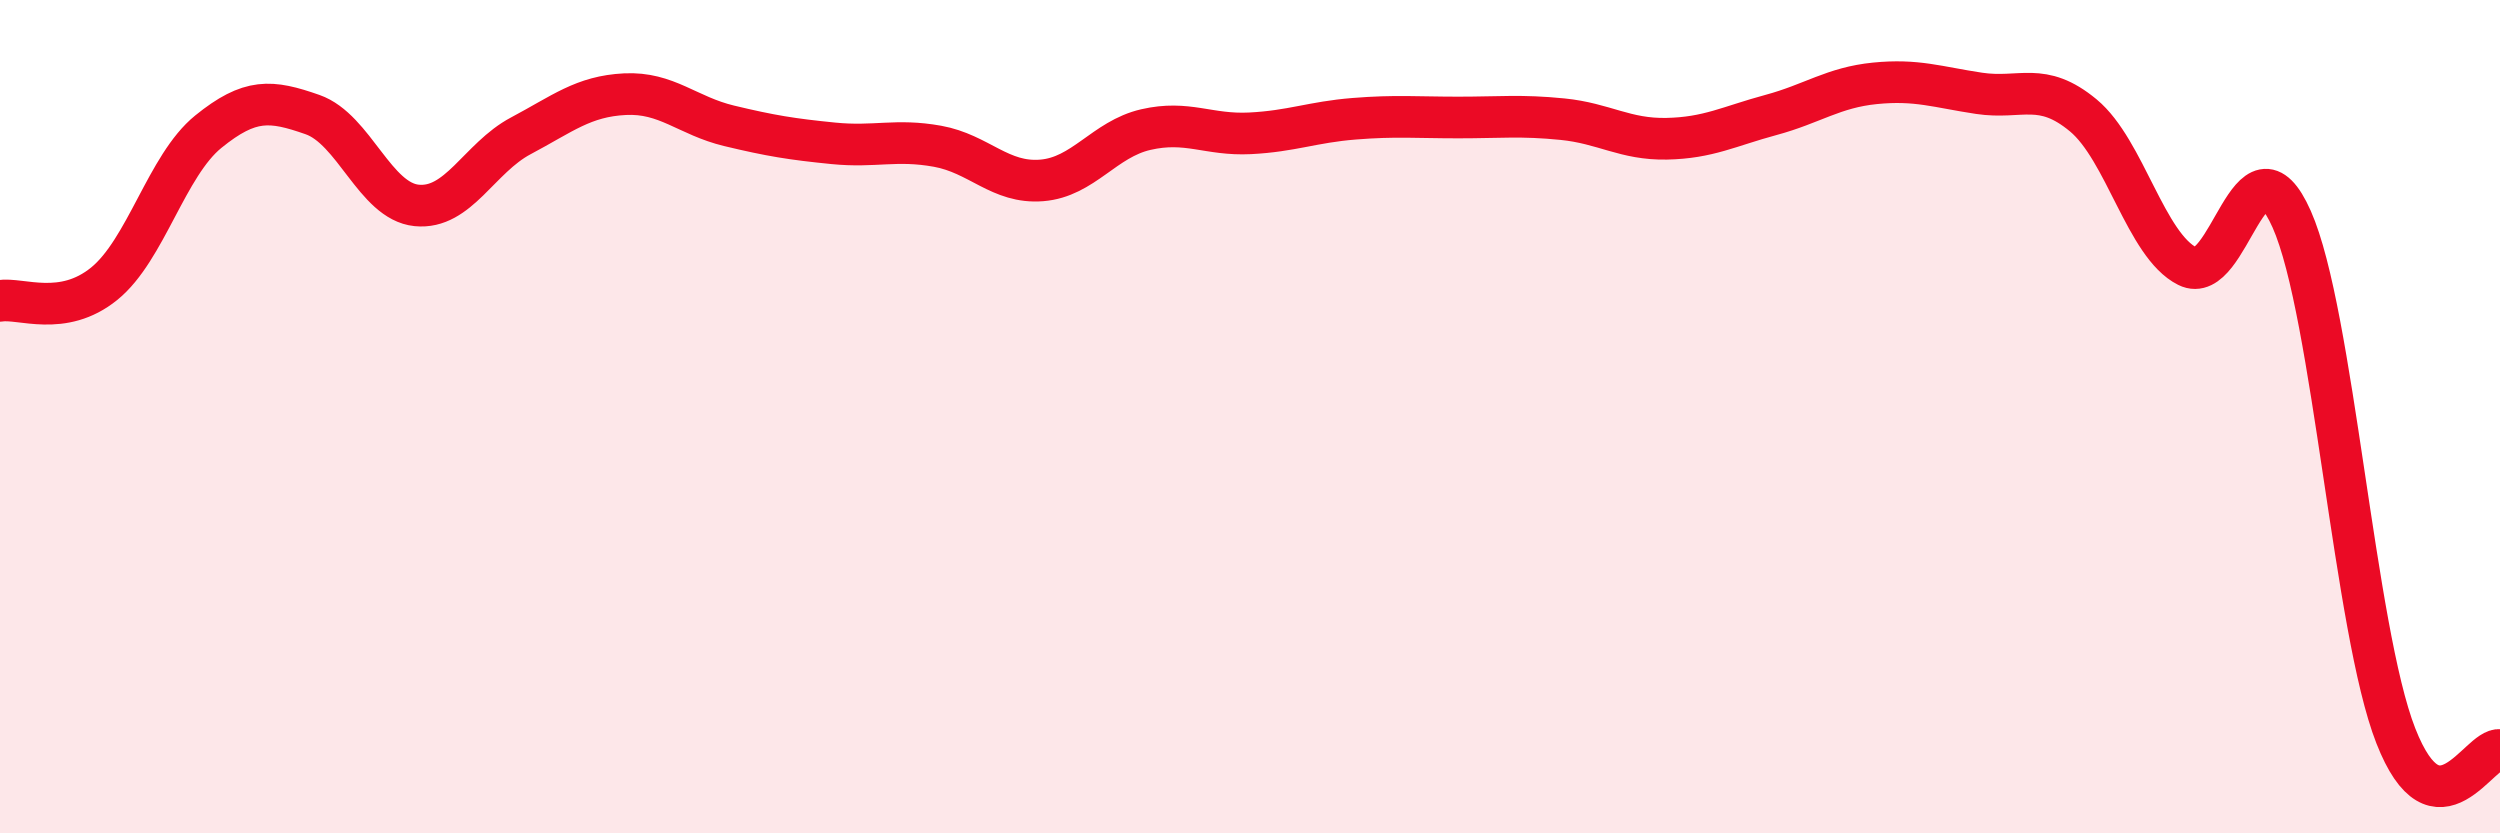
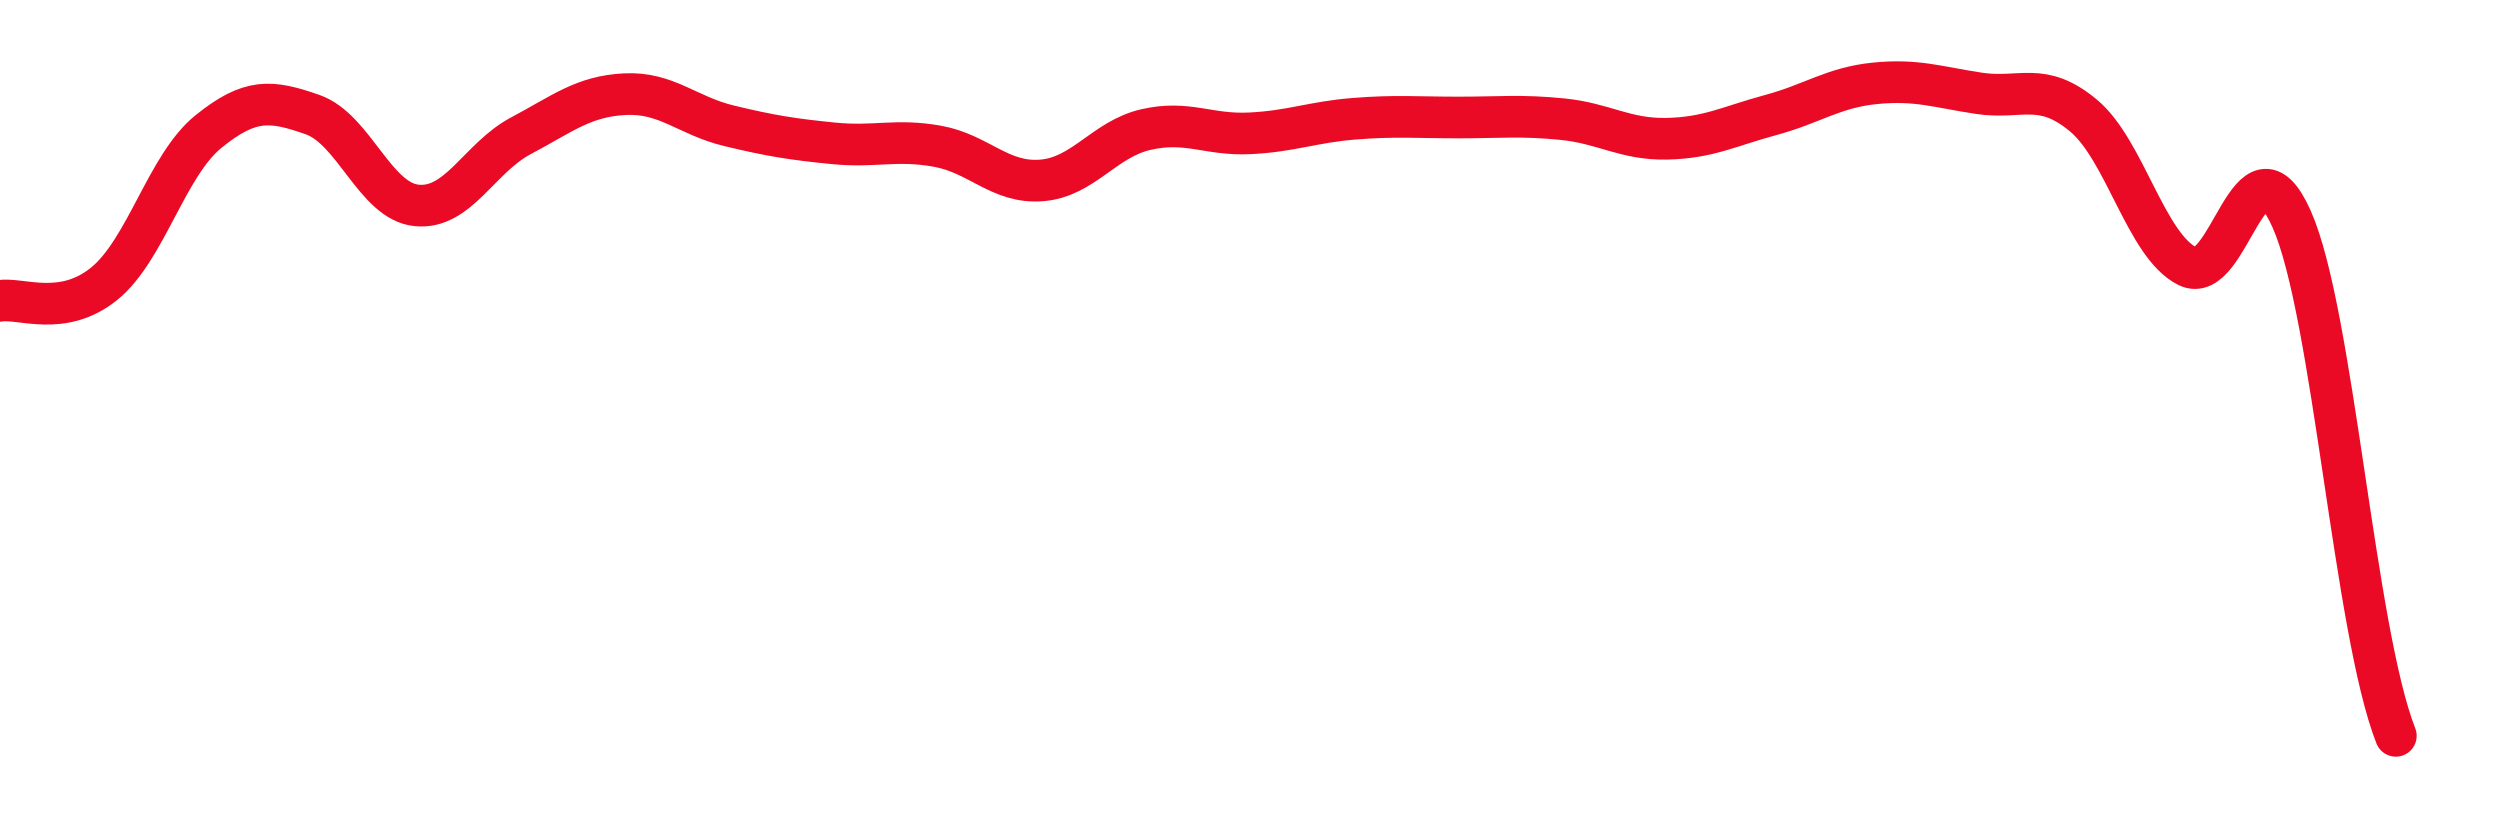
<svg xmlns="http://www.w3.org/2000/svg" width="60" height="20" viewBox="0 0 60 20">
-   <path d="M 0,7.22 C 0.5,7.14 1.5,7.62 2.5,6.81 C 3.5,6 4,3.97 5,3.16 C 6,2.35 6.5,2.4 7.5,2.75 C 8.5,3.1 9,4.83 10,4.93 C 11,5.03 11.5,3.79 12.5,3.26 C 13.5,2.73 14,2.31 15,2.26 C 16,2.21 16.5,2.78 17.5,3.02 C 18.5,3.26 19,3.34 20,3.44 C 21,3.54 21.5,3.33 22.5,3.51 C 23.5,3.69 24,4.41 25,4.33 C 26,4.25 26.5,3.34 27.5,3.11 C 28.5,2.88 29,3.25 30,3.2 C 31,3.15 31.5,2.93 32.5,2.85 C 33.5,2.77 34,2.82 35,2.82 C 36,2.82 36.5,2.76 37.5,2.86 C 38.5,2.96 39,3.35 40,3.33 C 41,3.31 41.5,3.03 42.5,2.76 C 43.5,2.49 44,2.1 45,2 C 46,1.9 46.5,2.09 47.5,2.24 C 48.5,2.39 49,1.94 50,2.77 C 51,3.6 51.5,5.89 52.5,6.39 C 53.5,6.89 54,3.01 55,5.26 C 56,7.51 56.5,15.11 57.5,17.66 C 58.5,20.21 59.5,17.93 60,18L60 20L0 20Z" fill="#EB0A25" opacity="0.1" stroke-linecap="round" stroke-linejoin="round" />
-   <path d="M 0,7.22 C 0.5,7.14 1.5,7.62 2.5,6.81 C 3.5,6 4,3.97 5,3.16 C 6,2.35 6.5,2.4 7.5,2.75 C 8.5,3.1 9,4.83 10,4.93 C 11,5.03 11.5,3.79 12.5,3.26 C 13.5,2.73 14,2.31 15,2.26 C 16,2.21 16.5,2.78 17.5,3.02 C 18.5,3.26 19,3.34 20,3.44 C 21,3.54 21.5,3.33 22.5,3.51 C 23.5,3.69 24,4.41 25,4.33 C 26,4.25 26.5,3.34 27.5,3.11 C 28.5,2.88 29,3.25 30,3.2 C 31,3.15 31.5,2.93 32.5,2.85 C 33.5,2.77 34,2.82 35,2.82 C 36,2.82 36.5,2.76 37.5,2.86 C 38.5,2.96 39,3.35 40,3.33 C 41,3.31 41.5,3.03 42.5,2.76 C 43.5,2.49 44,2.1 45,2 C 46,1.9 46.5,2.09 47.5,2.24 C 48.5,2.39 49,1.94 50,2.77 C 51,3.6 51.5,5.89 52.5,6.39 C 53.5,6.89 54,3.01 55,5.26 C 56,7.51 56.5,15.11 57.5,17.66 C 58.5,20.21 59.5,17.93 60,18" stroke="#EB0A25" stroke-width="1" fill="none" stroke-linecap="round" stroke-linejoin="round" />
+   <path d="M 0,7.22 C 0.5,7.14 1.5,7.62 2.5,6.81 C 3.5,6 4,3.97 5,3.16 C 6,2.35 6.5,2.4 7.5,2.75 C 8.5,3.1 9,4.83 10,4.93 C 11,5.03 11.5,3.79 12.5,3.26 C 13.5,2.73 14,2.31 15,2.26 C 16,2.21 16.5,2.78 17.5,3.02 C 18.5,3.26 19,3.34 20,3.44 C 21,3.54 21.5,3.33 22.5,3.51 C 23.5,3.69 24,4.41 25,4.33 C 26,4.25 26.5,3.34 27.5,3.11 C 28.5,2.88 29,3.25 30,3.2 C 31,3.15 31.5,2.93 32.5,2.85 C 33.5,2.77 34,2.82 35,2.82 C 36,2.82 36.5,2.76 37.5,2.86 C 38.5,2.96 39,3.35 40,3.33 C 41,3.31 41.5,3.03 42.5,2.76 C 43.5,2.49 44,2.1 45,2 C 46,1.9 46.5,2.09 47.5,2.24 C 48.5,2.39 49,1.94 50,2.77 C 51,3.6 51.5,5.89 52.5,6.39 C 53.5,6.89 54,3.01 55,5.26 C 56,7.51 56.5,15.11 57.5,17.66 " stroke="#EB0A25" stroke-width="1" fill="none" stroke-linecap="round" stroke-linejoin="round" />
</svg>